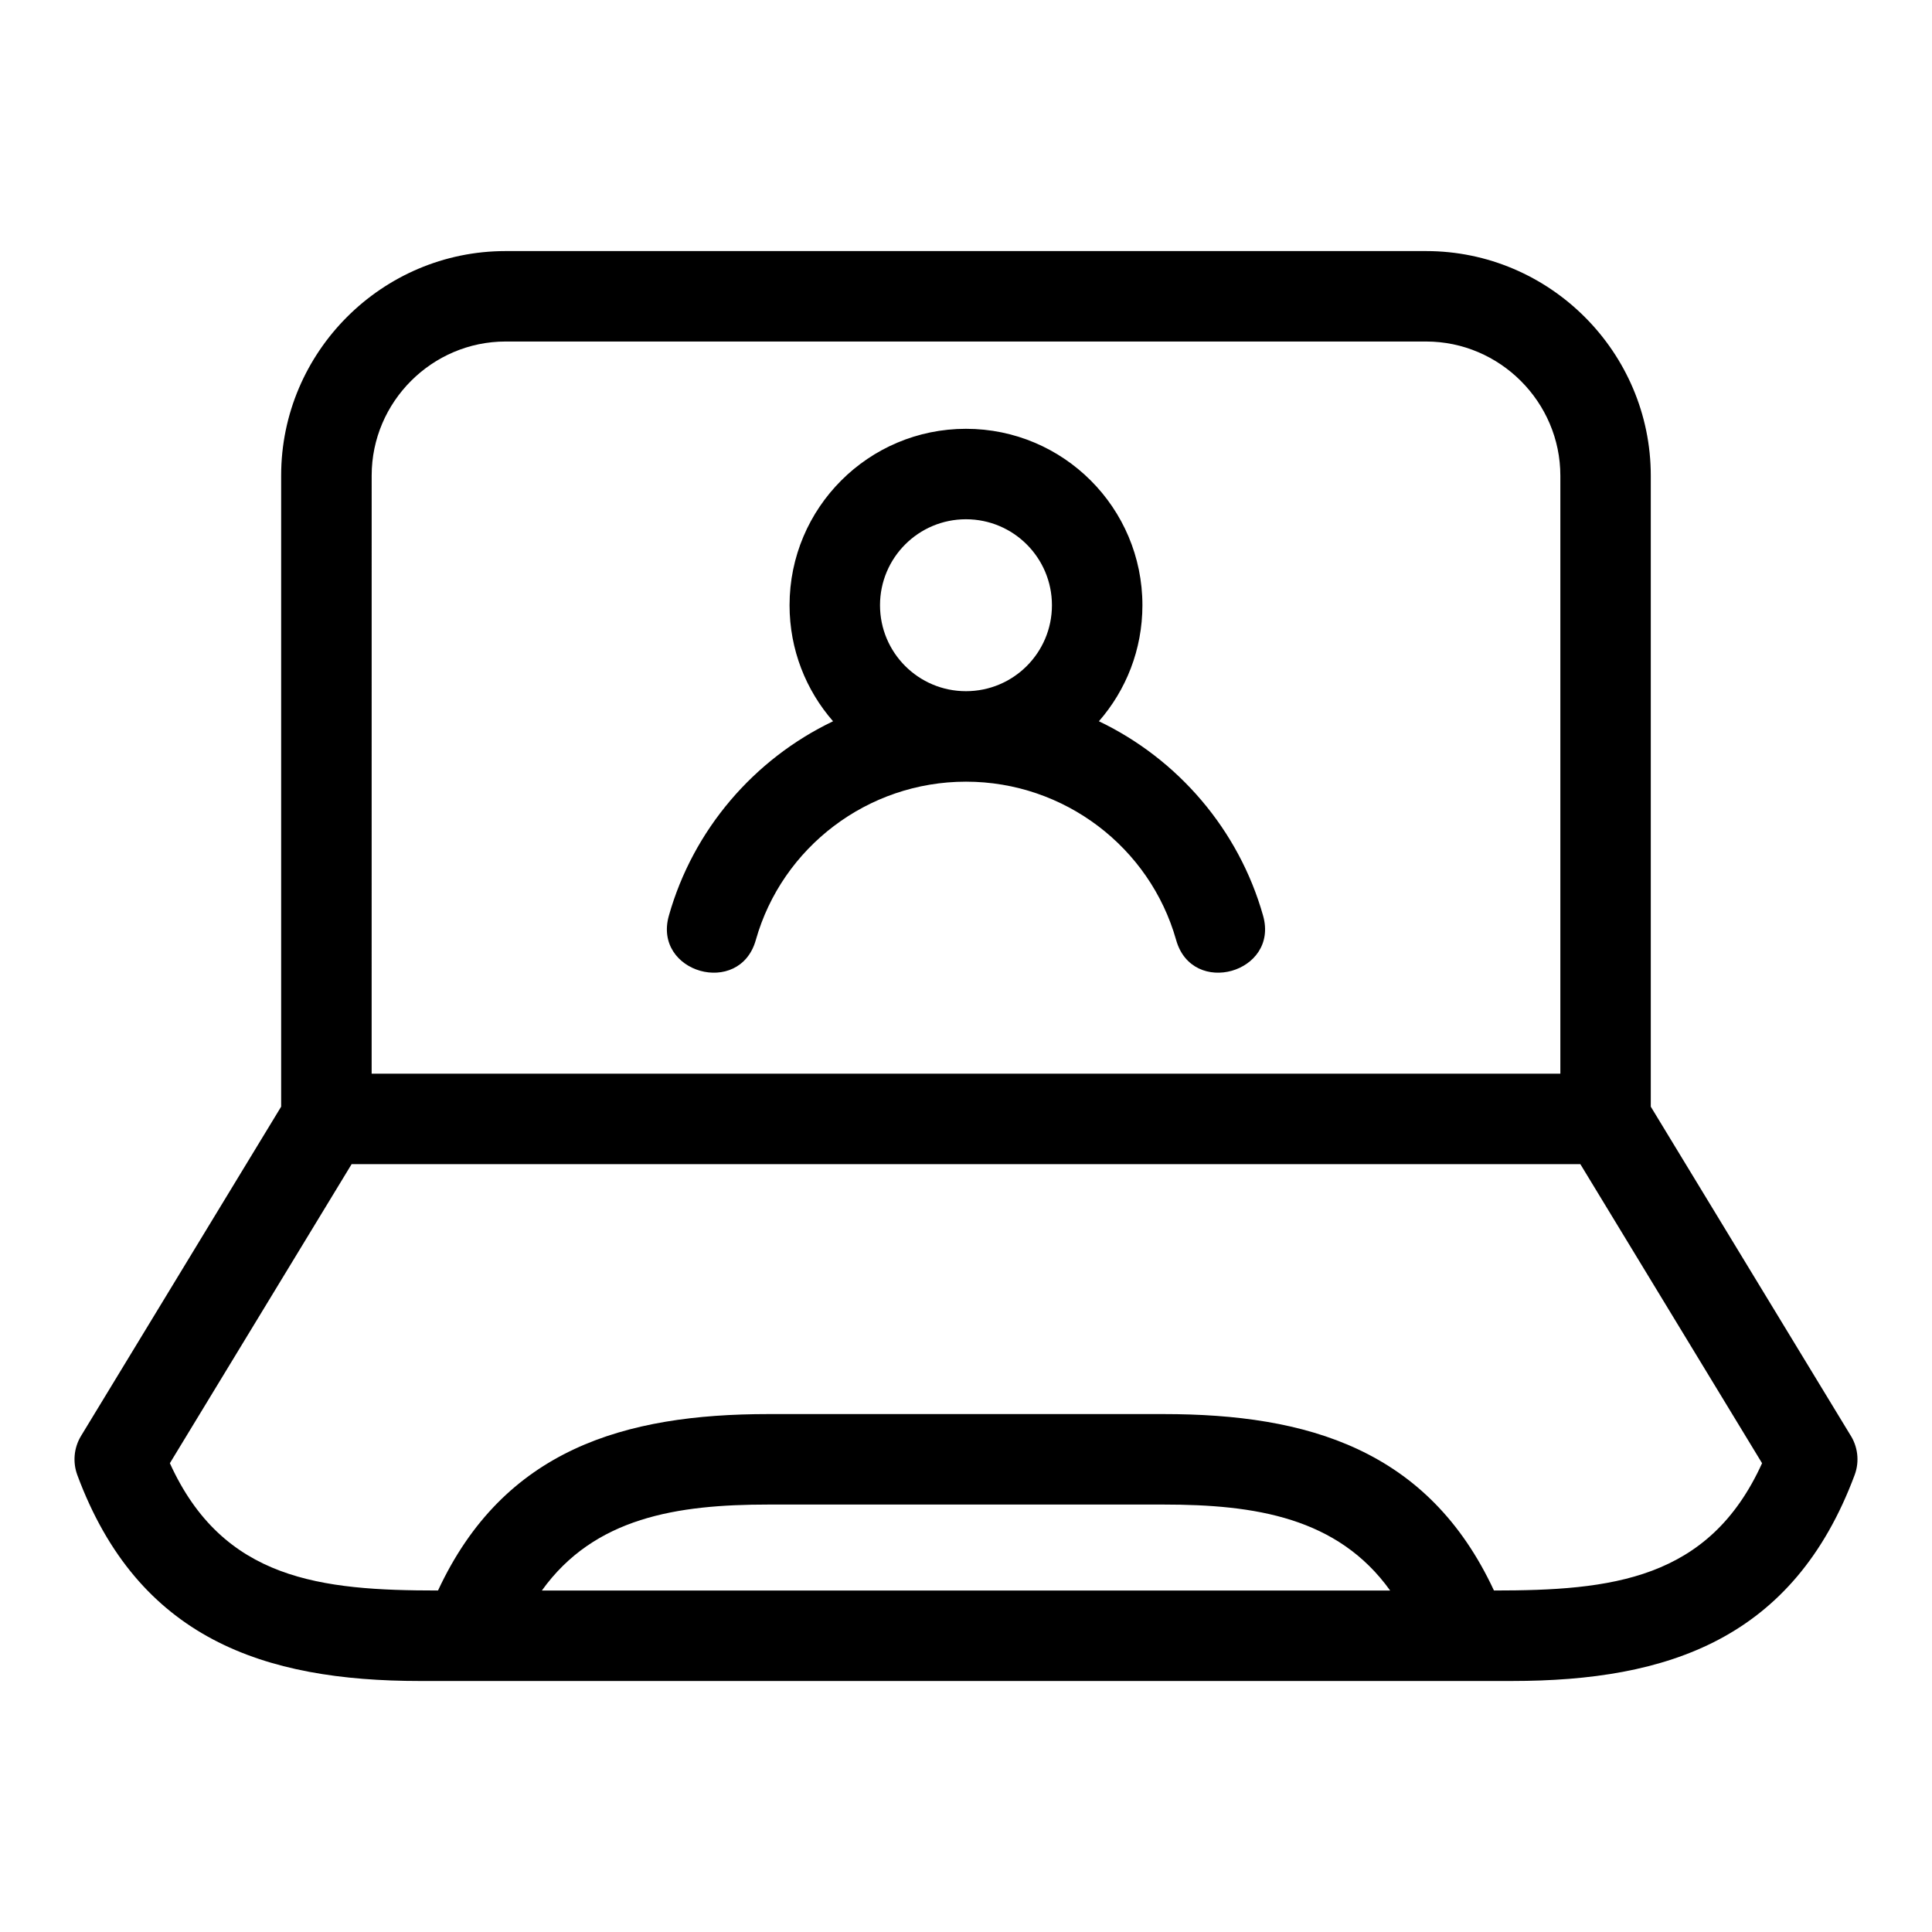
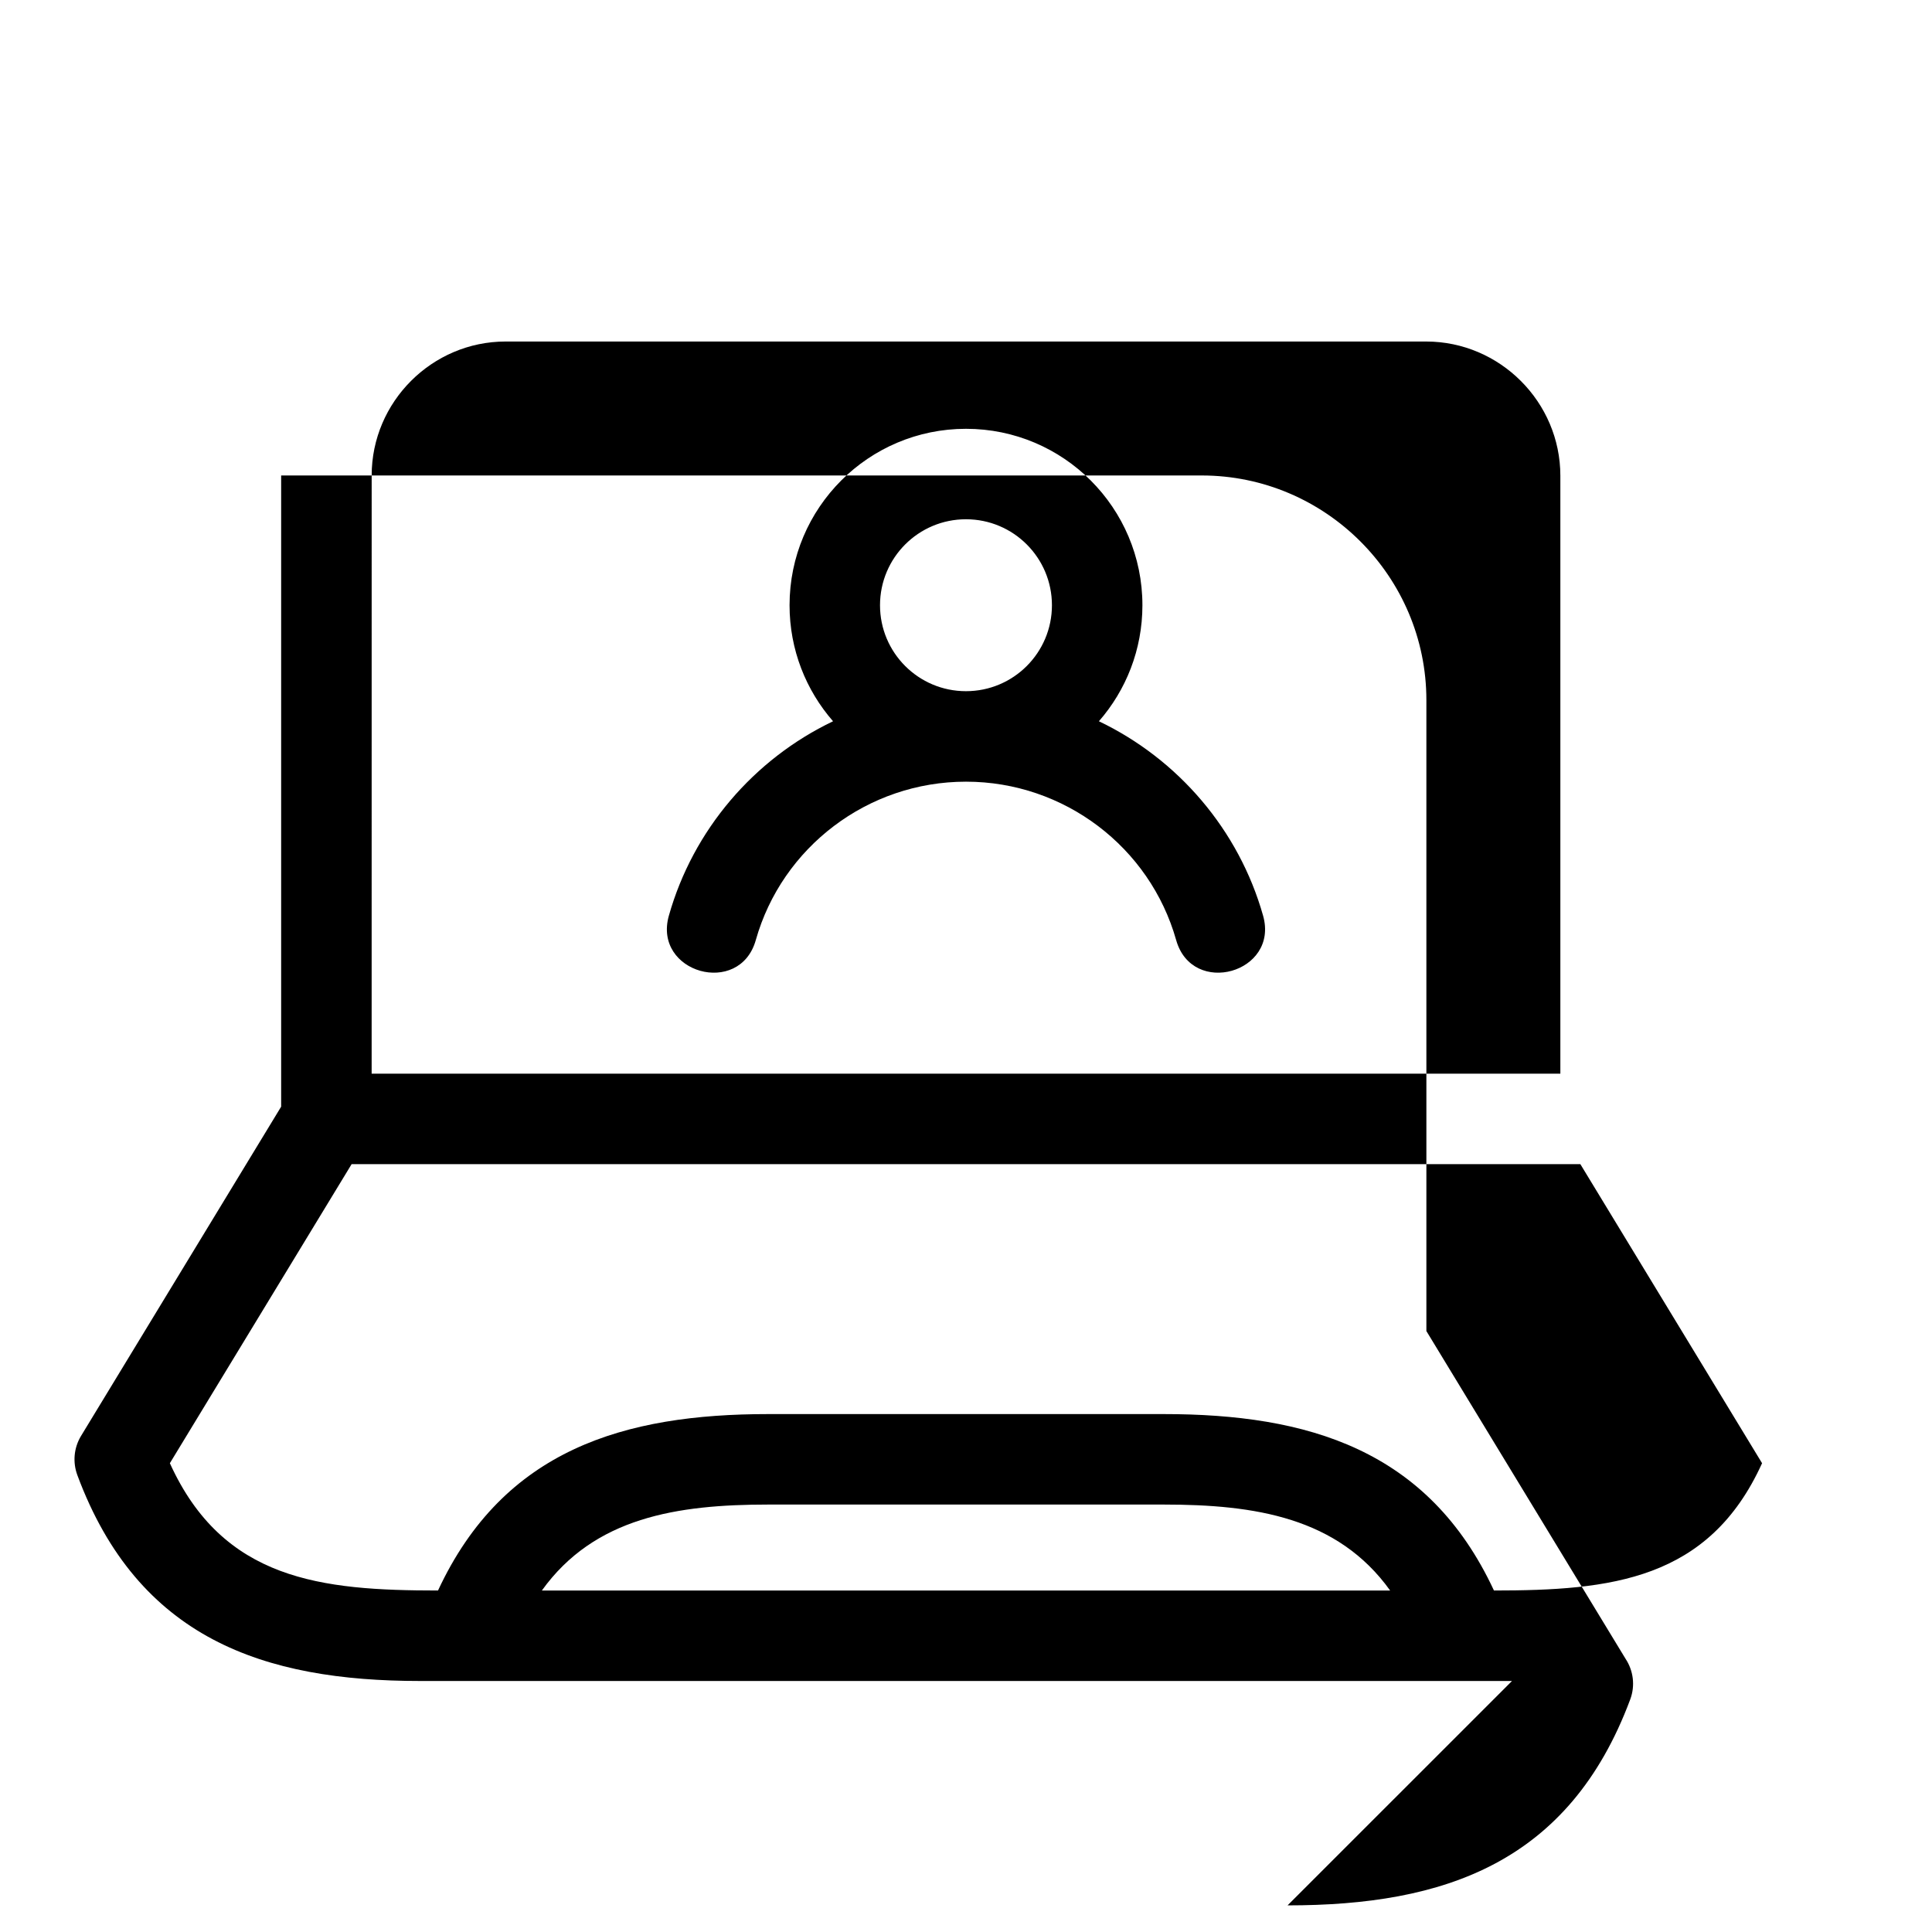
<svg xmlns="http://www.w3.org/2000/svg" fill="#000000" width="800px" height="800px" version="1.1" viewBox="144 144 512 512">
-   <path d="m242.49 428.54h315.02v-158.46c0-19.535-16.031-35.574-35.574-35.574h-243.95c-19.492 0-35.488 16-35.488 35.496zm157.5-77.387c-26.047 0-48.754 17.383-55.695 41.977-4.285 15.191-27.309 8.664-23.039-6.461 6.422-22.742 22.527-41.492 43.512-51.527-7.176-8.219-11.527-18.977-11.527-30.746 0-25.824 20.934-46.758 46.754-46.758 25.824 0 46.758 20.934 46.758 46.758 0 11.77-4.352 22.527-11.531 30.746 20.98 10.039 37.09 28.781 43.512 51.527 4.273 15.125-18.75 21.652-23.039 6.461-6.945-24.598-29.645-41.977-55.695-41.977zm0-69.543c-12.578 0-22.777 10.199-22.777 22.785 0 12.586 10.199 22.777 22.777 22.777 12.586 0 22.785-10.191 22.785-22.777 0-12.586-10.199-22.785-22.785-22.785zm-139.91 283.89c17.422-37.441 49.43-46.754 87.539-46.754h104.75c38.105 0 70.117 9.312 87.543 46.754 30.984 0 56.969-2.707 71.055-33.734l-48.156-79.25h-325.63l-48.164 79.25c14.09 31.027 40.078 33.734 71.062 33.734zm252.32 0c-13.906-19.383-35.805-22.777-60.023-22.777h-104.75c-24.207 0-46.117 3.398-60.023 22.777zm32.293 23.98h-289.39c-41.402 0-74.715-11.23-90.812-54.578-1.215-3.301-0.98-7.109 0.98-10.355l53.039-87.27v-167.27c0-32.734 26.734-59.469 59.469-59.469h243.95c32.777 0 59.547 26.773 59.547 59.547v167.19l52.801 86.883c2.023 3.07 2.602 7.035 1.219 10.742-16.18 43.355-49.305 54.578-90.812 54.578z" />
+   <path d="m242.49 428.54h315.02v-158.46c0-19.535-16.031-35.574-35.574-35.574h-243.95c-19.492 0-35.488 16-35.488 35.496zm157.5-77.387c-26.047 0-48.754 17.383-55.695 41.977-4.285 15.191-27.309 8.664-23.039-6.461 6.422-22.742 22.527-41.492 43.512-51.527-7.176-8.219-11.527-18.977-11.527-30.746 0-25.824 20.934-46.758 46.754-46.758 25.824 0 46.758 20.934 46.758 46.758 0 11.77-4.352 22.527-11.531 30.746 20.98 10.039 37.09 28.781 43.512 51.527 4.273 15.125-18.75 21.652-23.039 6.461-6.945-24.598-29.645-41.977-55.695-41.977zm0-69.543c-12.578 0-22.777 10.199-22.777 22.785 0 12.586 10.199 22.777 22.777 22.777 12.586 0 22.785-10.191 22.785-22.777 0-12.586-10.199-22.785-22.785-22.785zm-139.91 283.89c17.422-37.441 49.43-46.754 87.539-46.754h104.75c38.105 0 70.117 9.312 87.543 46.754 30.984 0 56.969-2.707 71.055-33.734l-48.156-79.25h-325.63l-48.164 79.25c14.09 31.027 40.078 33.734 71.062 33.734zm252.32 0c-13.906-19.383-35.805-22.777-60.023-22.777h-104.75c-24.207 0-46.117 3.398-60.023 22.777zm32.293 23.98h-289.39c-41.402 0-74.715-11.23-90.812-54.578-1.215-3.301-0.98-7.109 0.98-10.355l53.039-87.27v-167.27h243.95c32.777 0 59.547 26.773 59.547 59.547v167.19l52.801 86.883c2.023 3.07 2.602 7.035 1.219 10.742-16.18 43.355-49.305 54.578-90.812 54.578z" />
</svg>